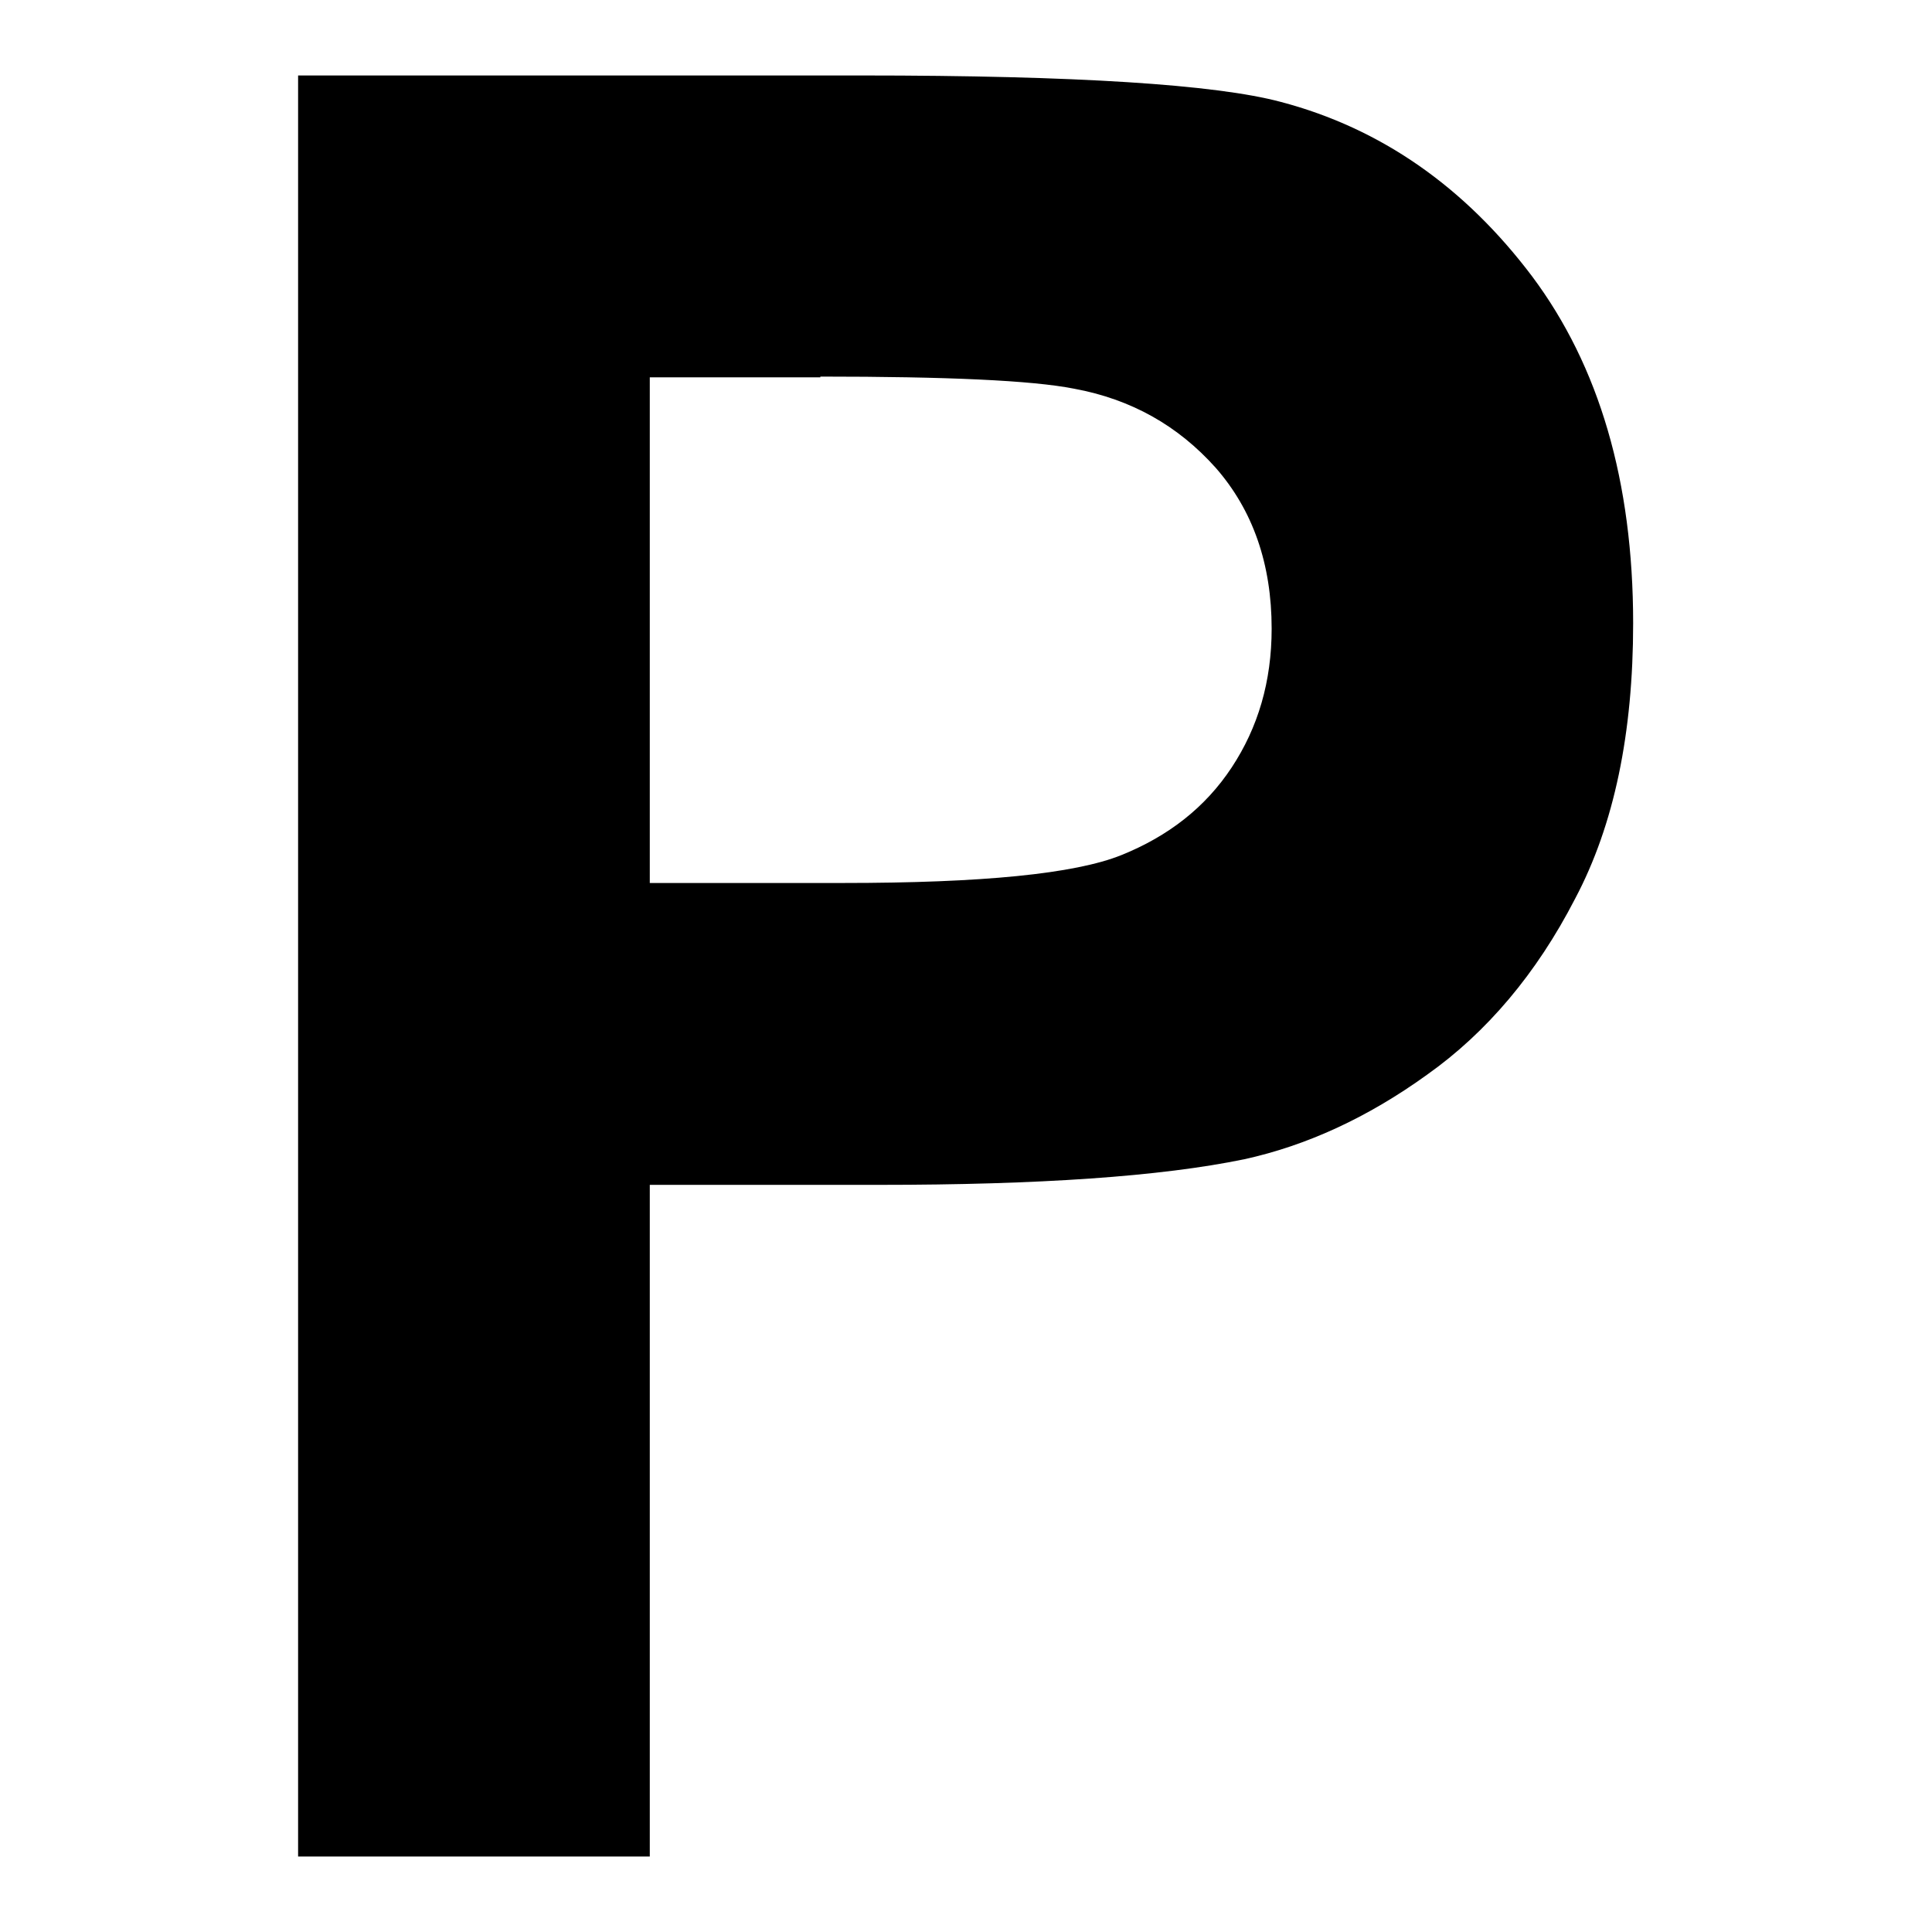
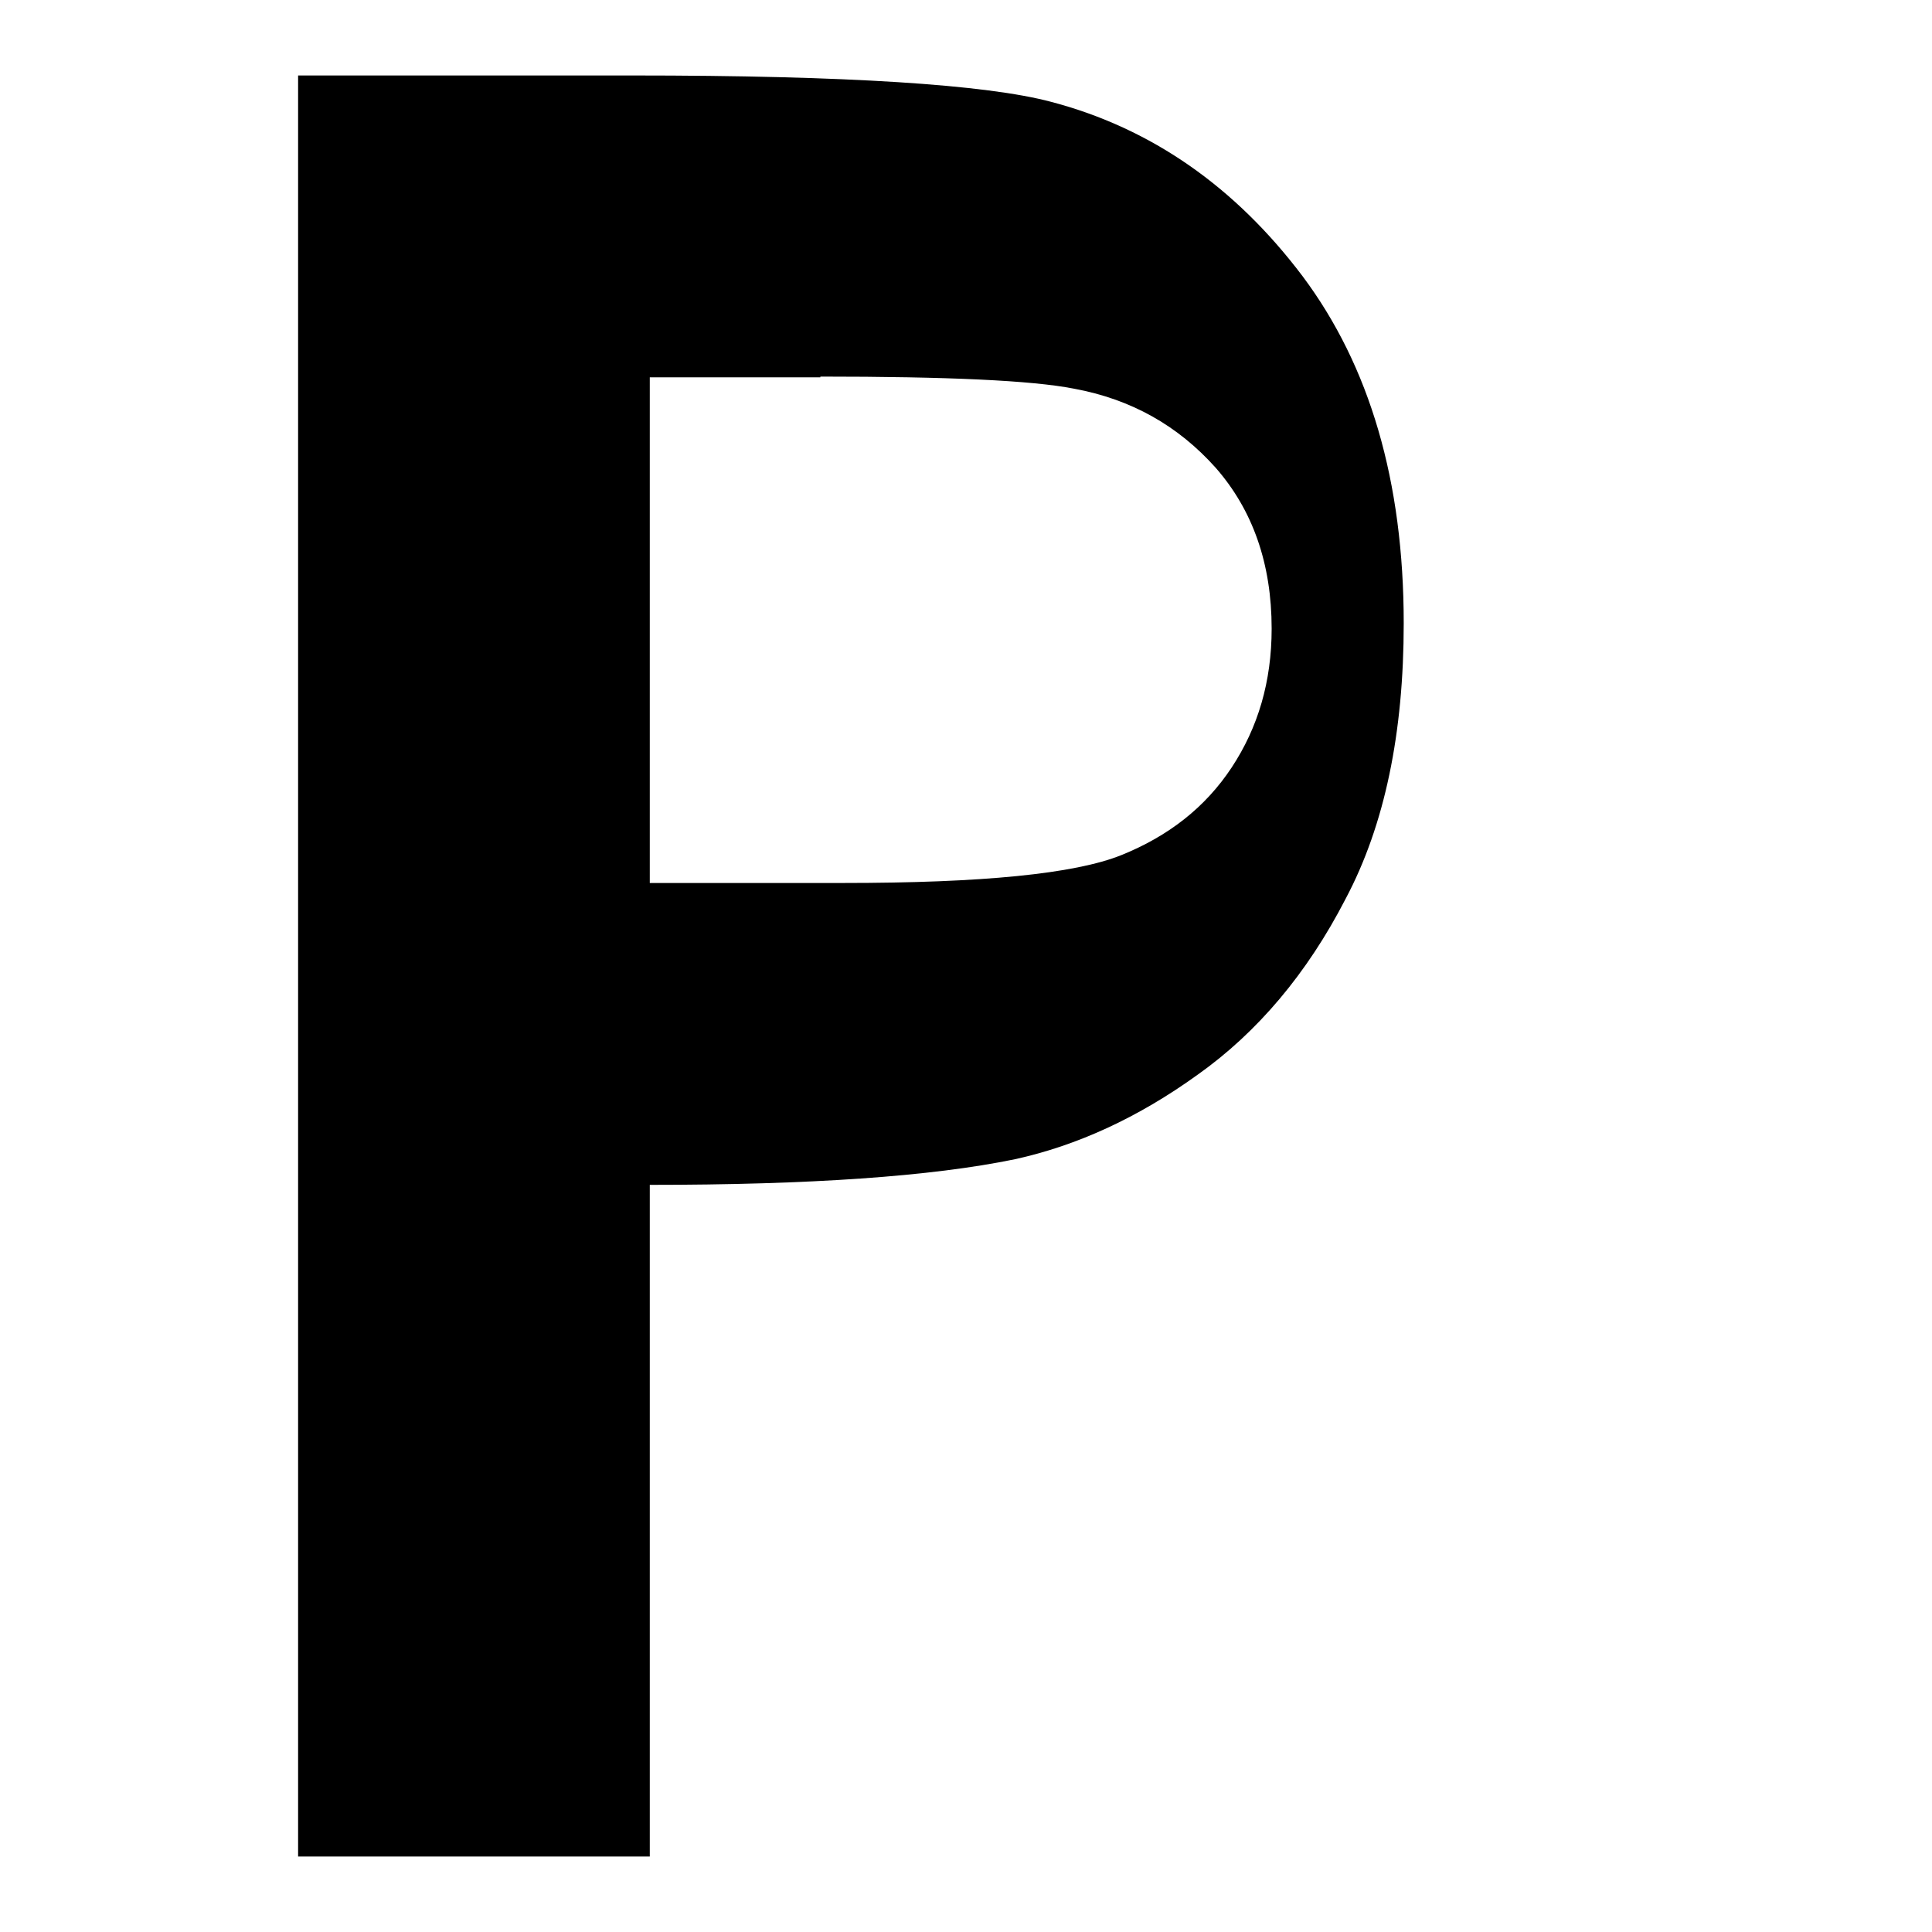
<svg xmlns="http://www.w3.org/2000/svg" version="1.1" x="0px" y="0px" viewBox="0 0 256 256" enable-background="new 0 0 256 256" xml:space="preserve">
  <g>
    <g>
-       <path fill="#000000" d="M86.1,246v-89h30.4c21.1,0,37.3-1.1,48.4-3.4c8.2-1.8,16.3-5.5,24.2-11.2c7.9-5.6,14.5-13.4,19.6-23.3c5.2-9.8,7.7-22,7.7-36.5c0-18.8-4.5-34.1-13.4-46c-8.9-11.8-20-19.6-33.3-23.1c-8.6-2.3-27.1-3.5-55.5-3.5H39.5v236H86.1z M108.7,49.9c16.8,0,28,0.5,33.6,1.6c7.6,1.4,13.8,4.9,18.8,10.5c4.9,5.6,7.4,12.7,7.4,21.3c0,7-1.8,13.1-5.3,18.4c-3.5,5.3-8.4,9.1-14.6,11.6c-6.2,2.5-18.5,3.7-36.9,3.7H86.1v-67H108.7L108.7,49.9z" />
+       <path fill="#000000" d="M86.1,246v-89c21.1,0,37.3-1.1,48.4-3.4c8.2-1.8,16.3-5.5,24.2-11.2c7.9-5.6,14.5-13.4,19.6-23.3c5.2-9.8,7.7-22,7.7-36.5c0-18.8-4.5-34.1-13.4-46c-8.9-11.8-20-19.6-33.3-23.1c-8.6-2.3-27.1-3.5-55.5-3.5H39.5v236H86.1z M108.7,49.9c16.8,0,28,0.5,33.6,1.6c7.6,1.4,13.8,4.9,18.8,10.5c4.9,5.6,7.4,12.7,7.4,21.3c0,7-1.8,13.1-5.3,18.4c-3.5,5.3-8.4,9.1-14.6,11.6c-6.2,2.5-18.5,3.7-36.9,3.7H86.1v-67H108.7L108.7,49.9z" />
    </g>
  </g>
</svg>